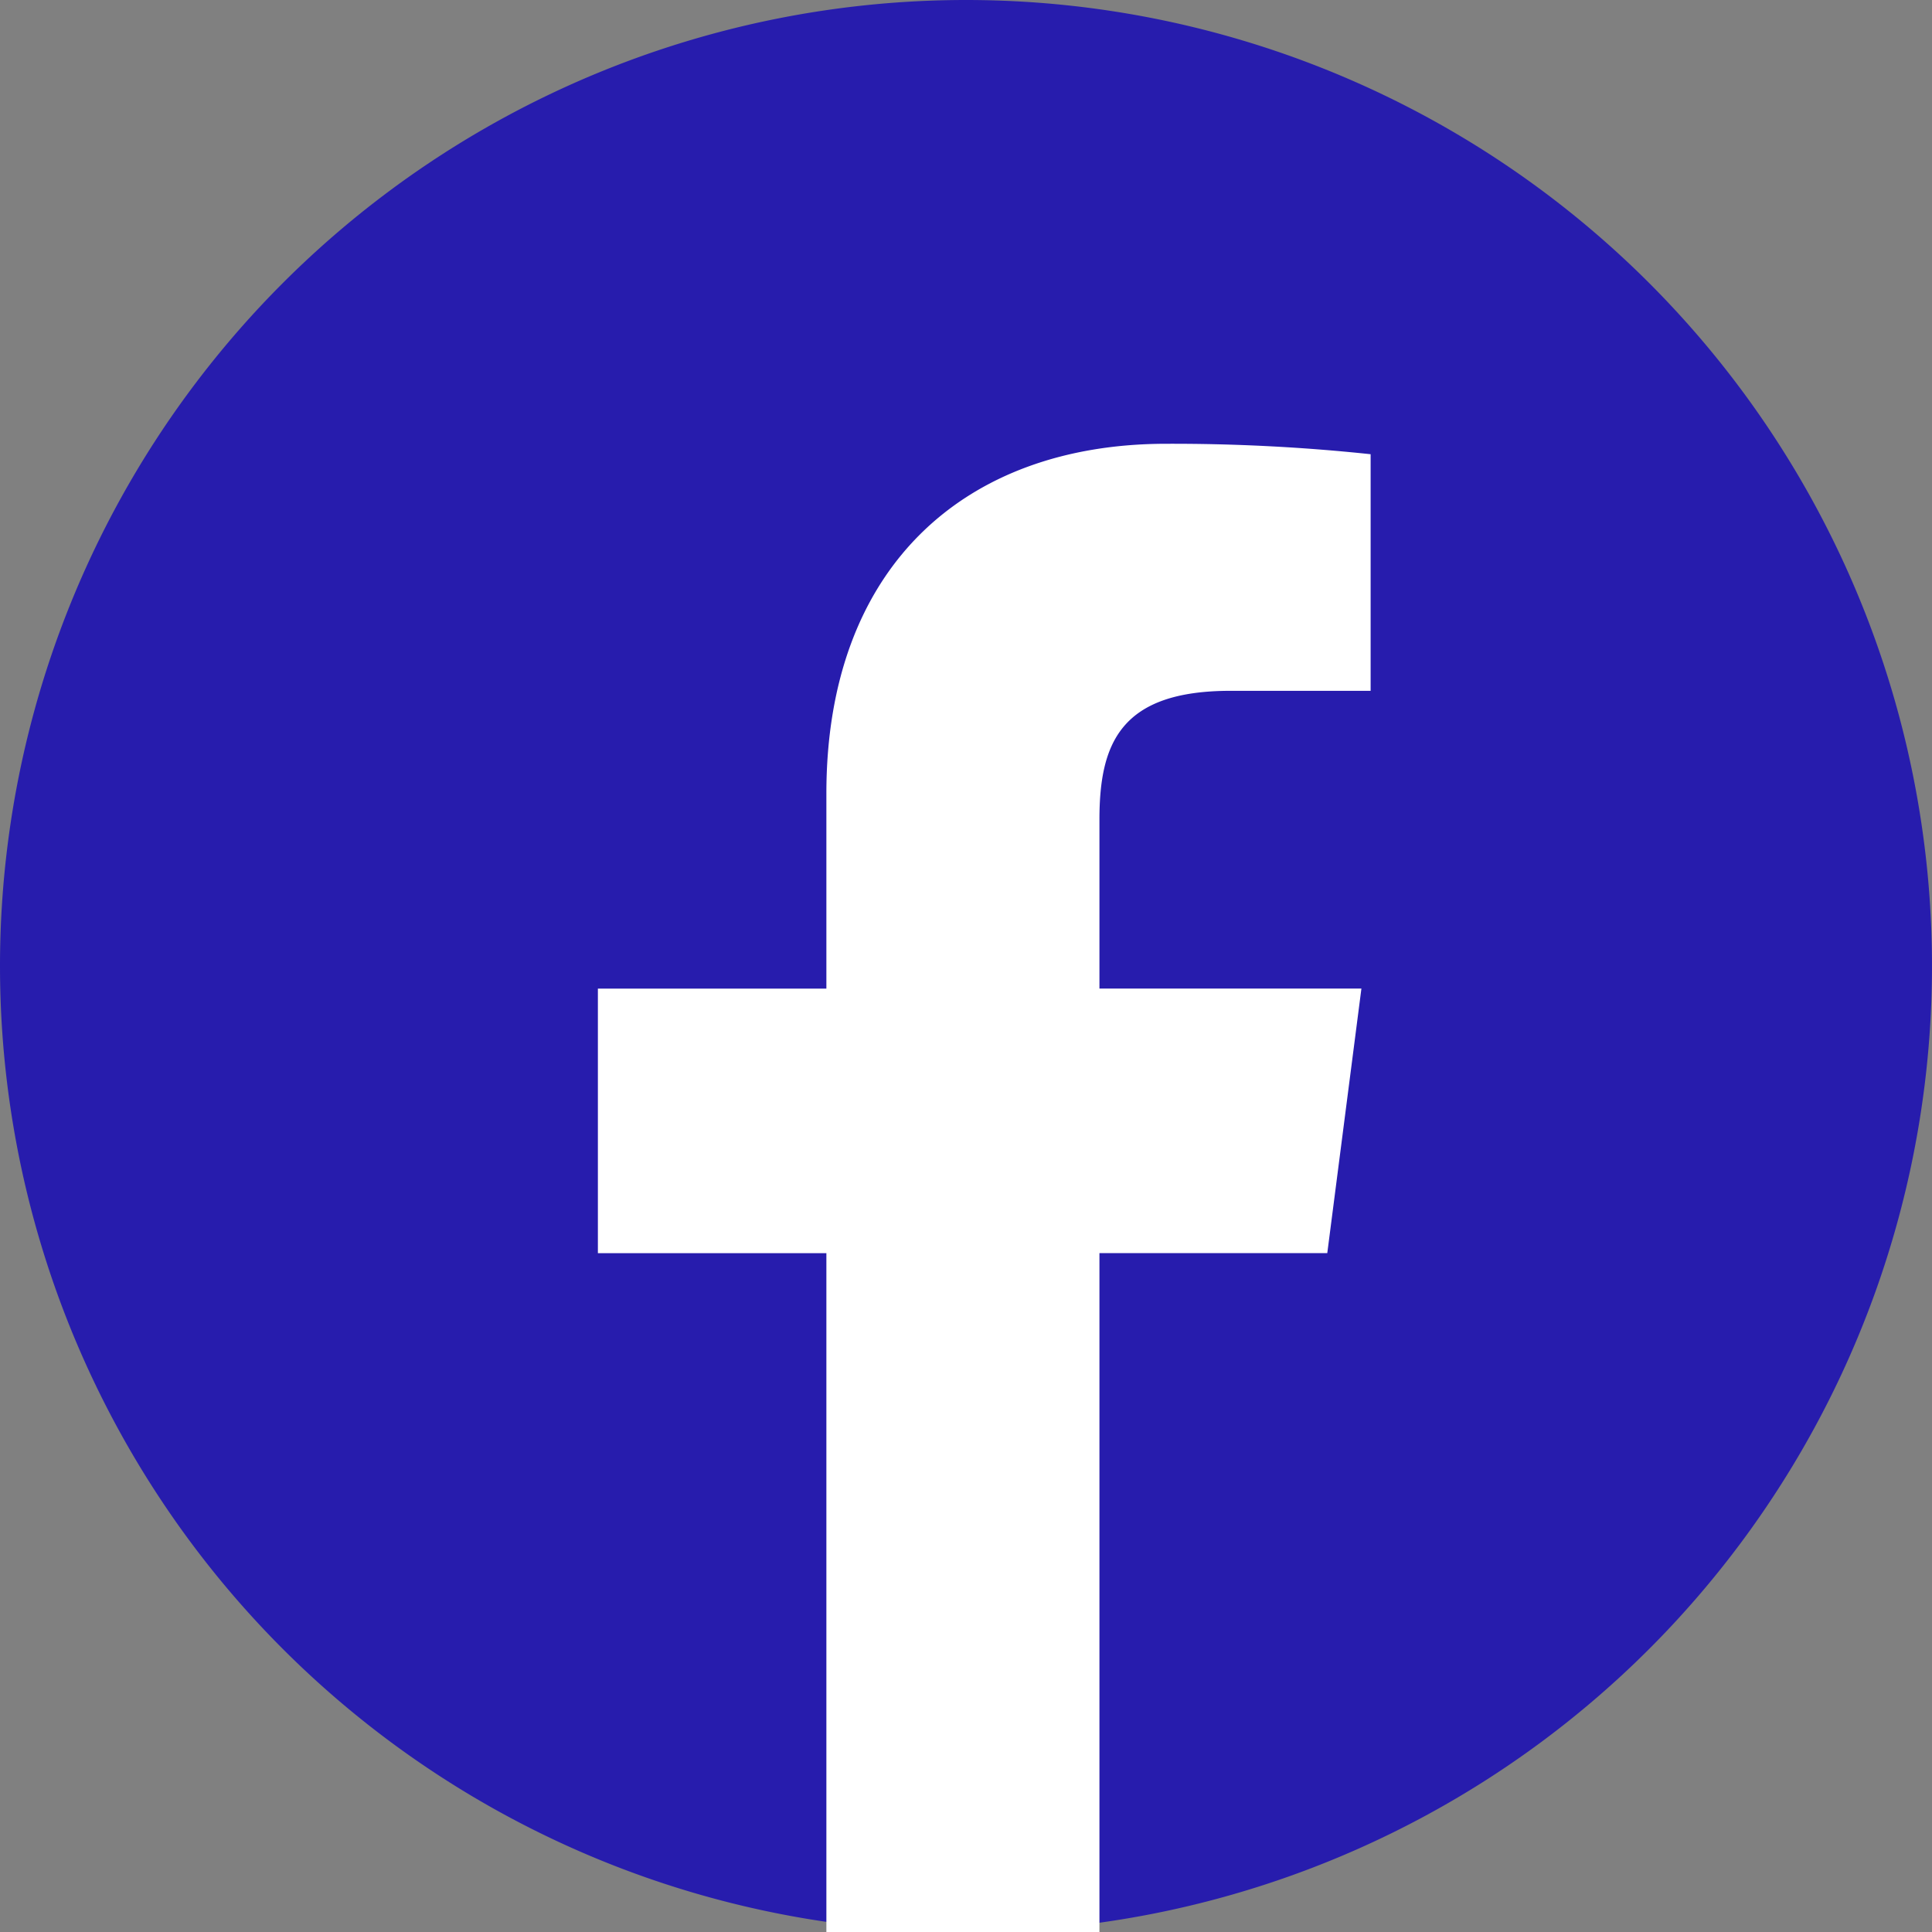
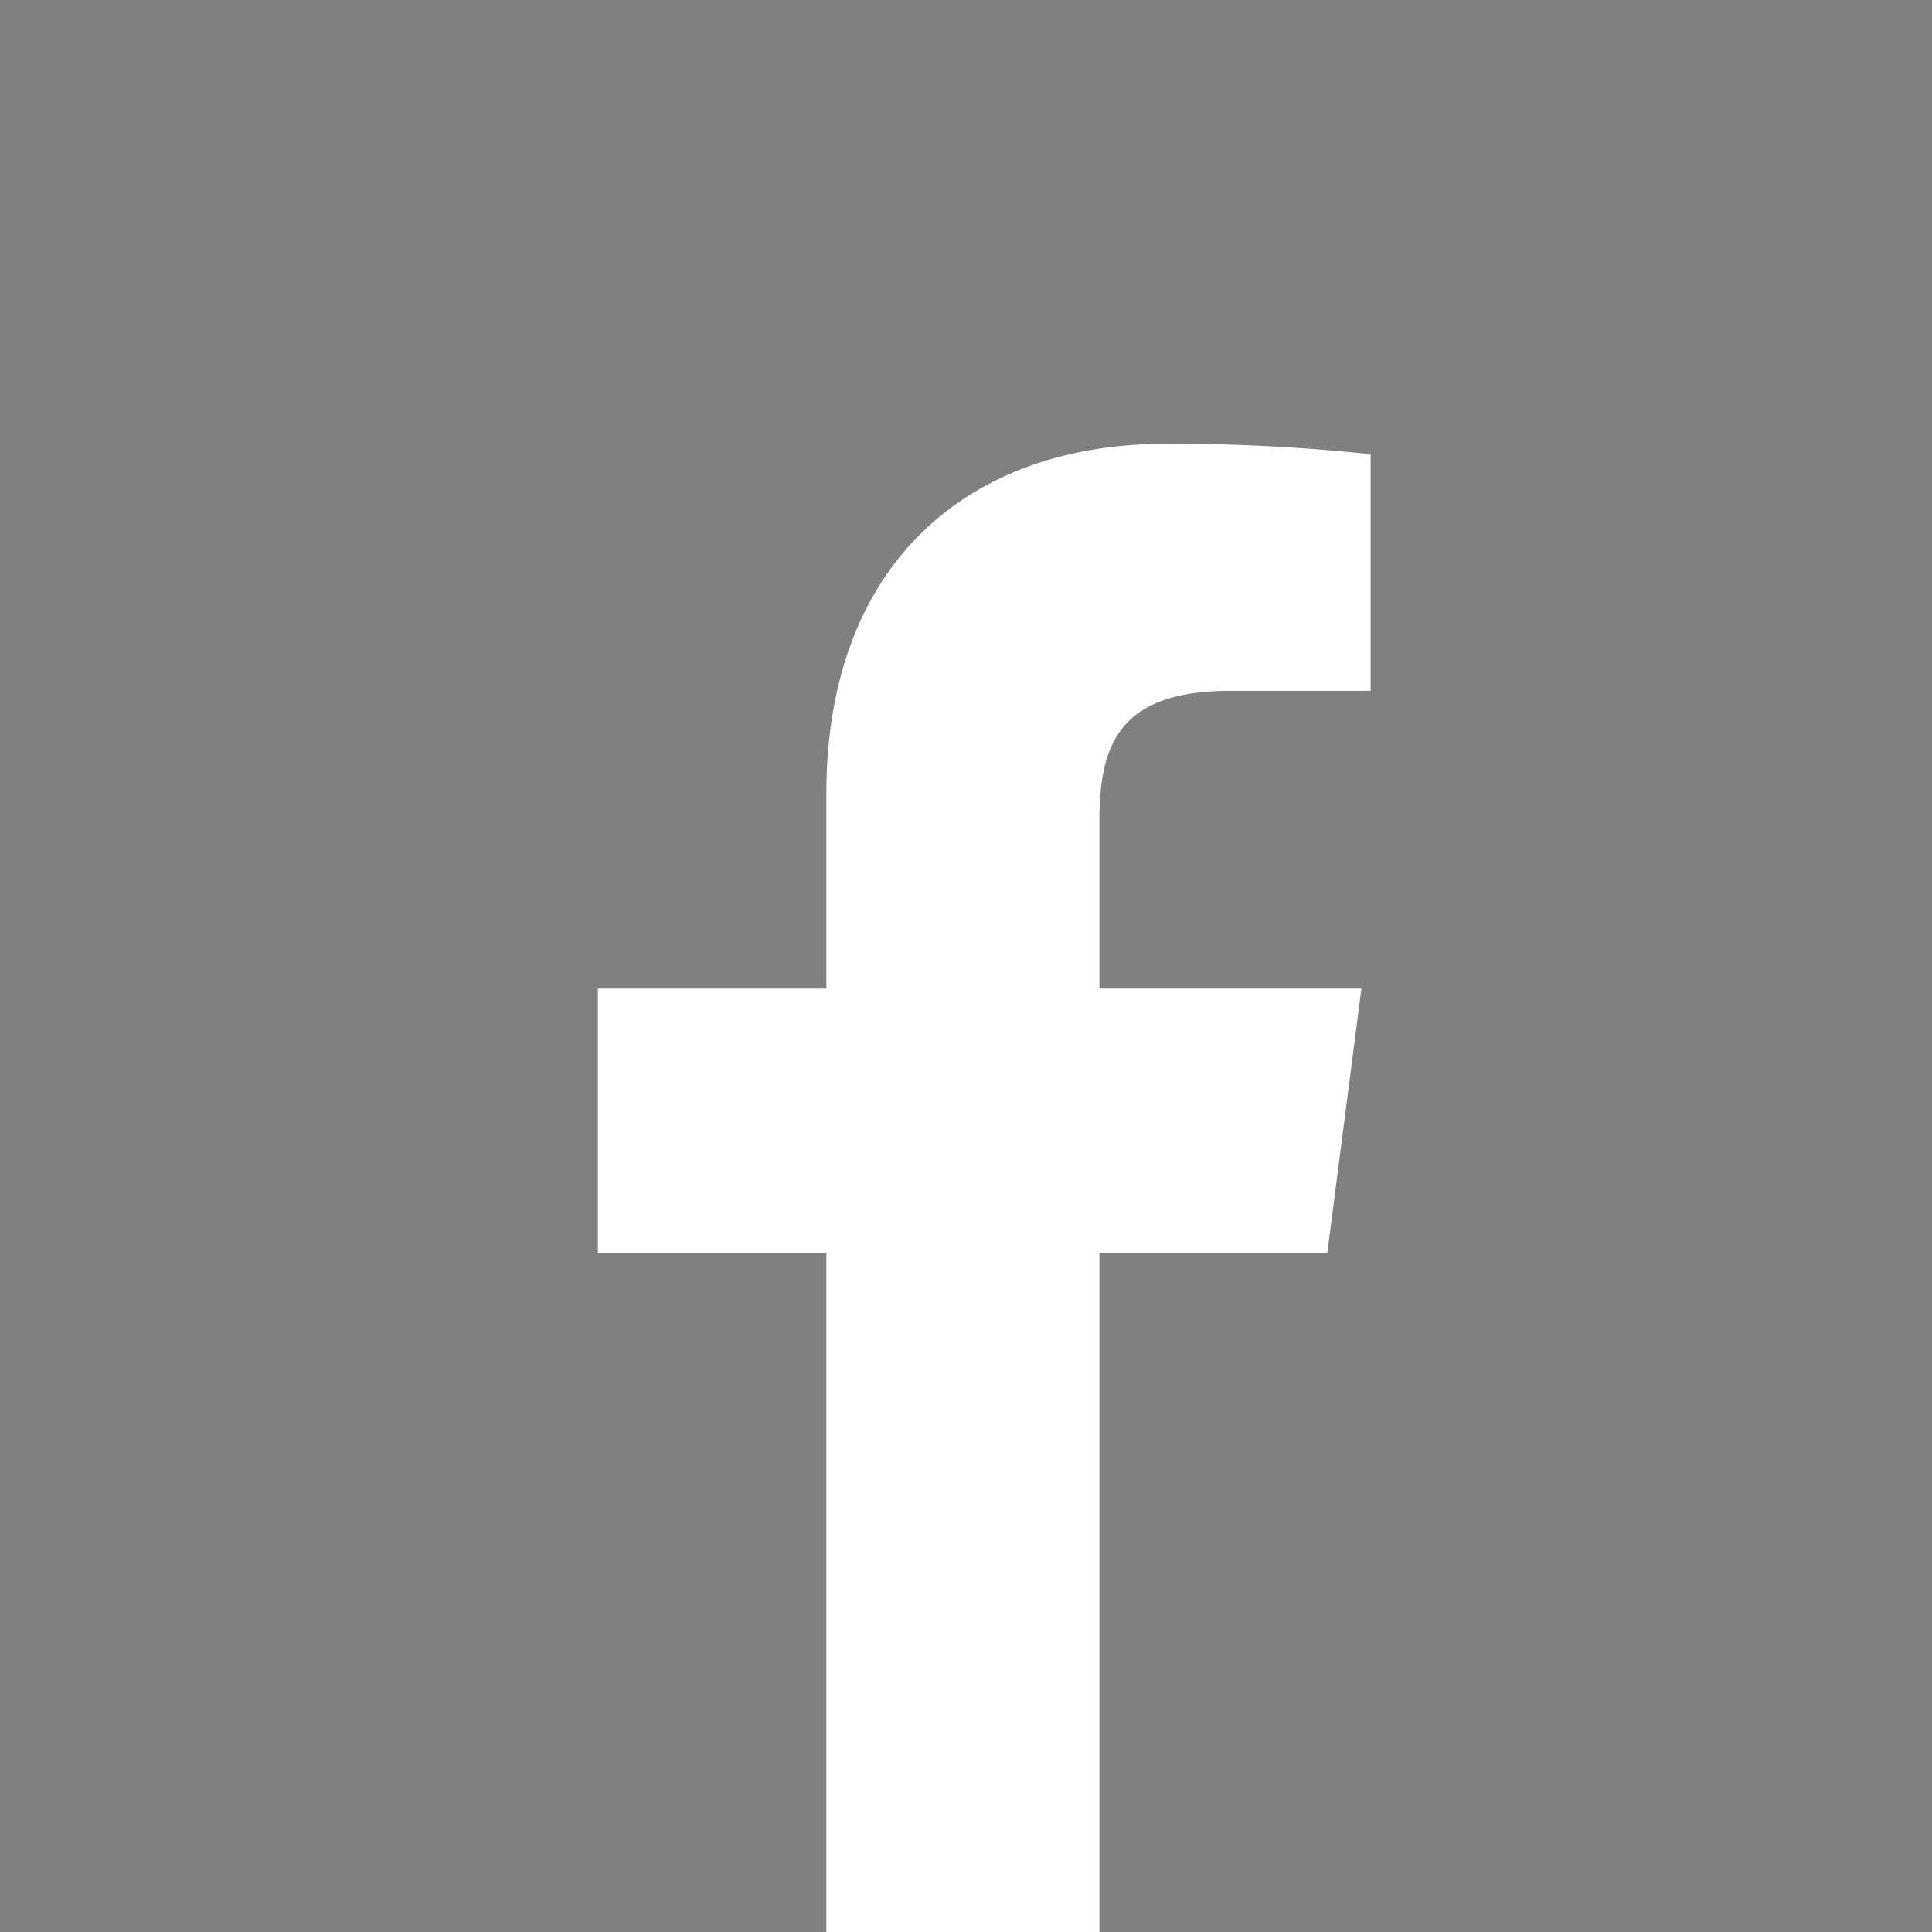
<svg xmlns="http://www.w3.org/2000/svg" id="icon_sns_facebook" width="30" height="30" viewBox="0 0 30 30">
  <rect x="0" y="0" width="30" height="30" fill="#808080" stroke="none" />
-   <path id="Path_33682" data-name="Path 33682" d="M15,0A15,15,0,1,1,0,15,15,15,0,0,1,15,0Z" fill="#271cad" />
  <path id="Path_3048" data-name="Path 3048" d="M174.06,121.275v3.03h-3.548v4.108h3.548v10.542H178.3V128.412h3.538l.53-4.108H178.3v-2.623c0-1.189.33-2,2.036-2h2.175v-3.674a29.107,29.107,0,0,0-3.17-.162C176.207,115.844,174.06,117.759,174.06,121.275Z" transform="translate(-161.228 -108.954)" fill="#fff" />
</svg>